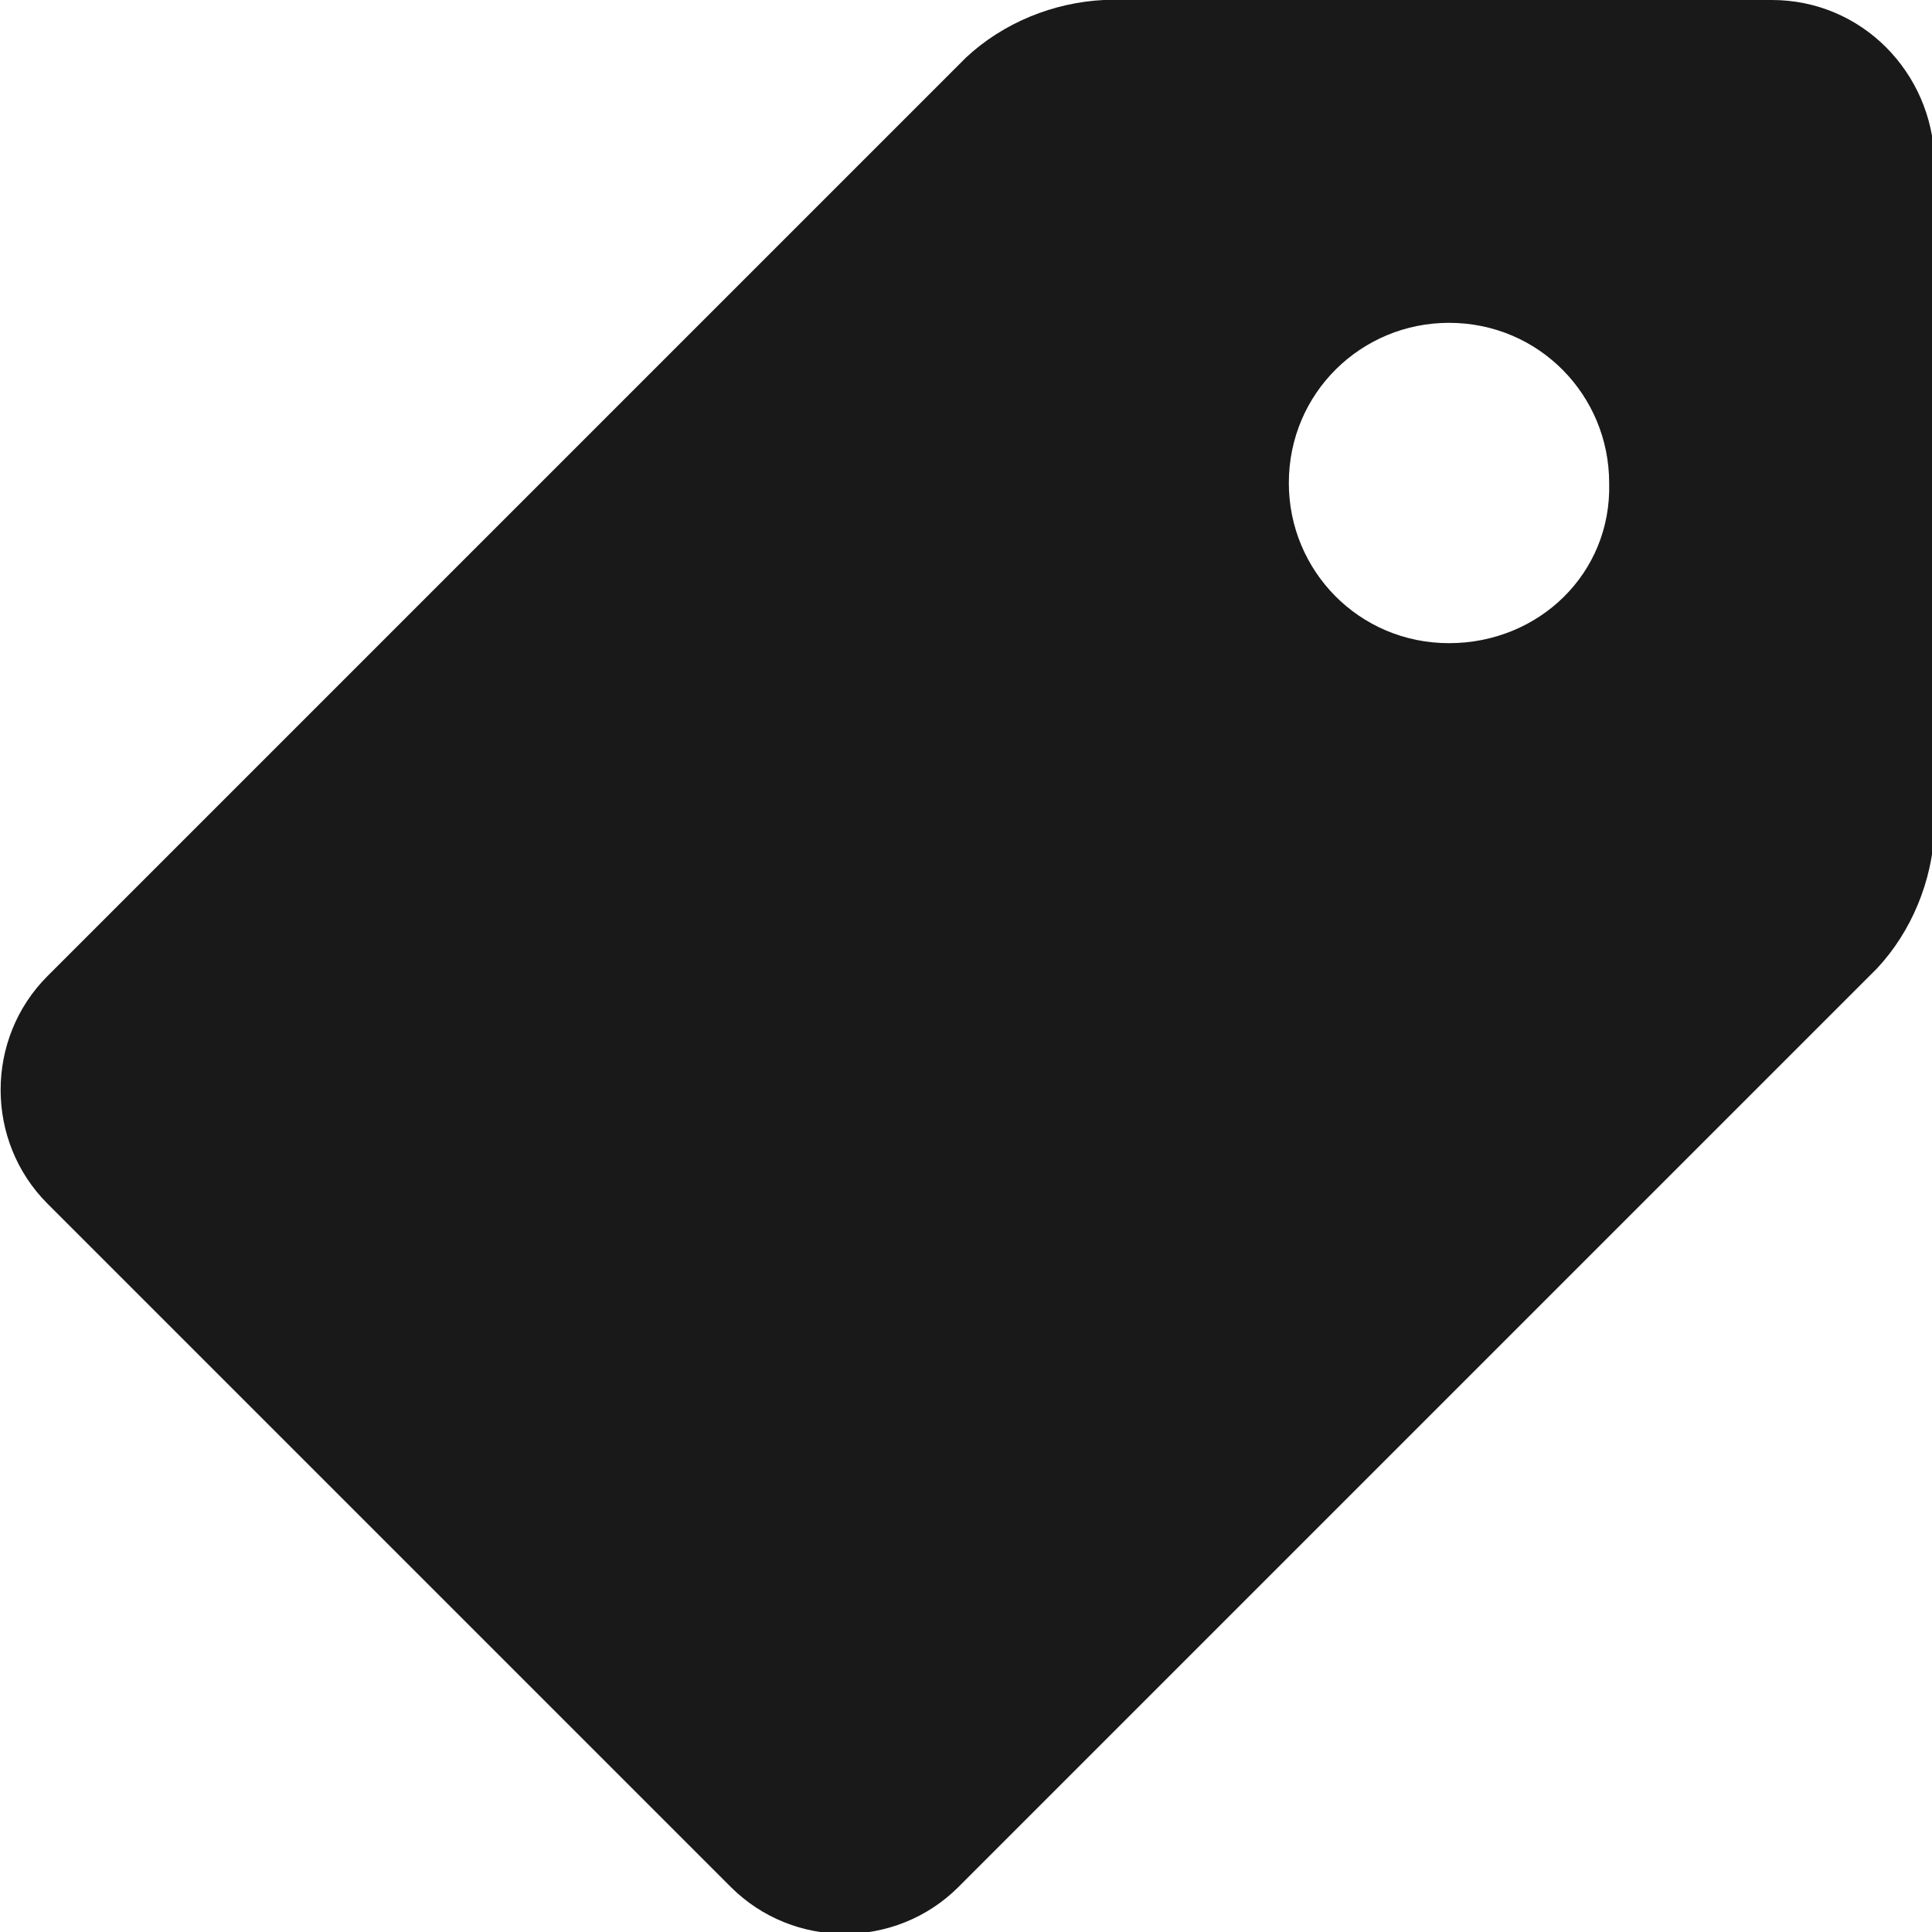
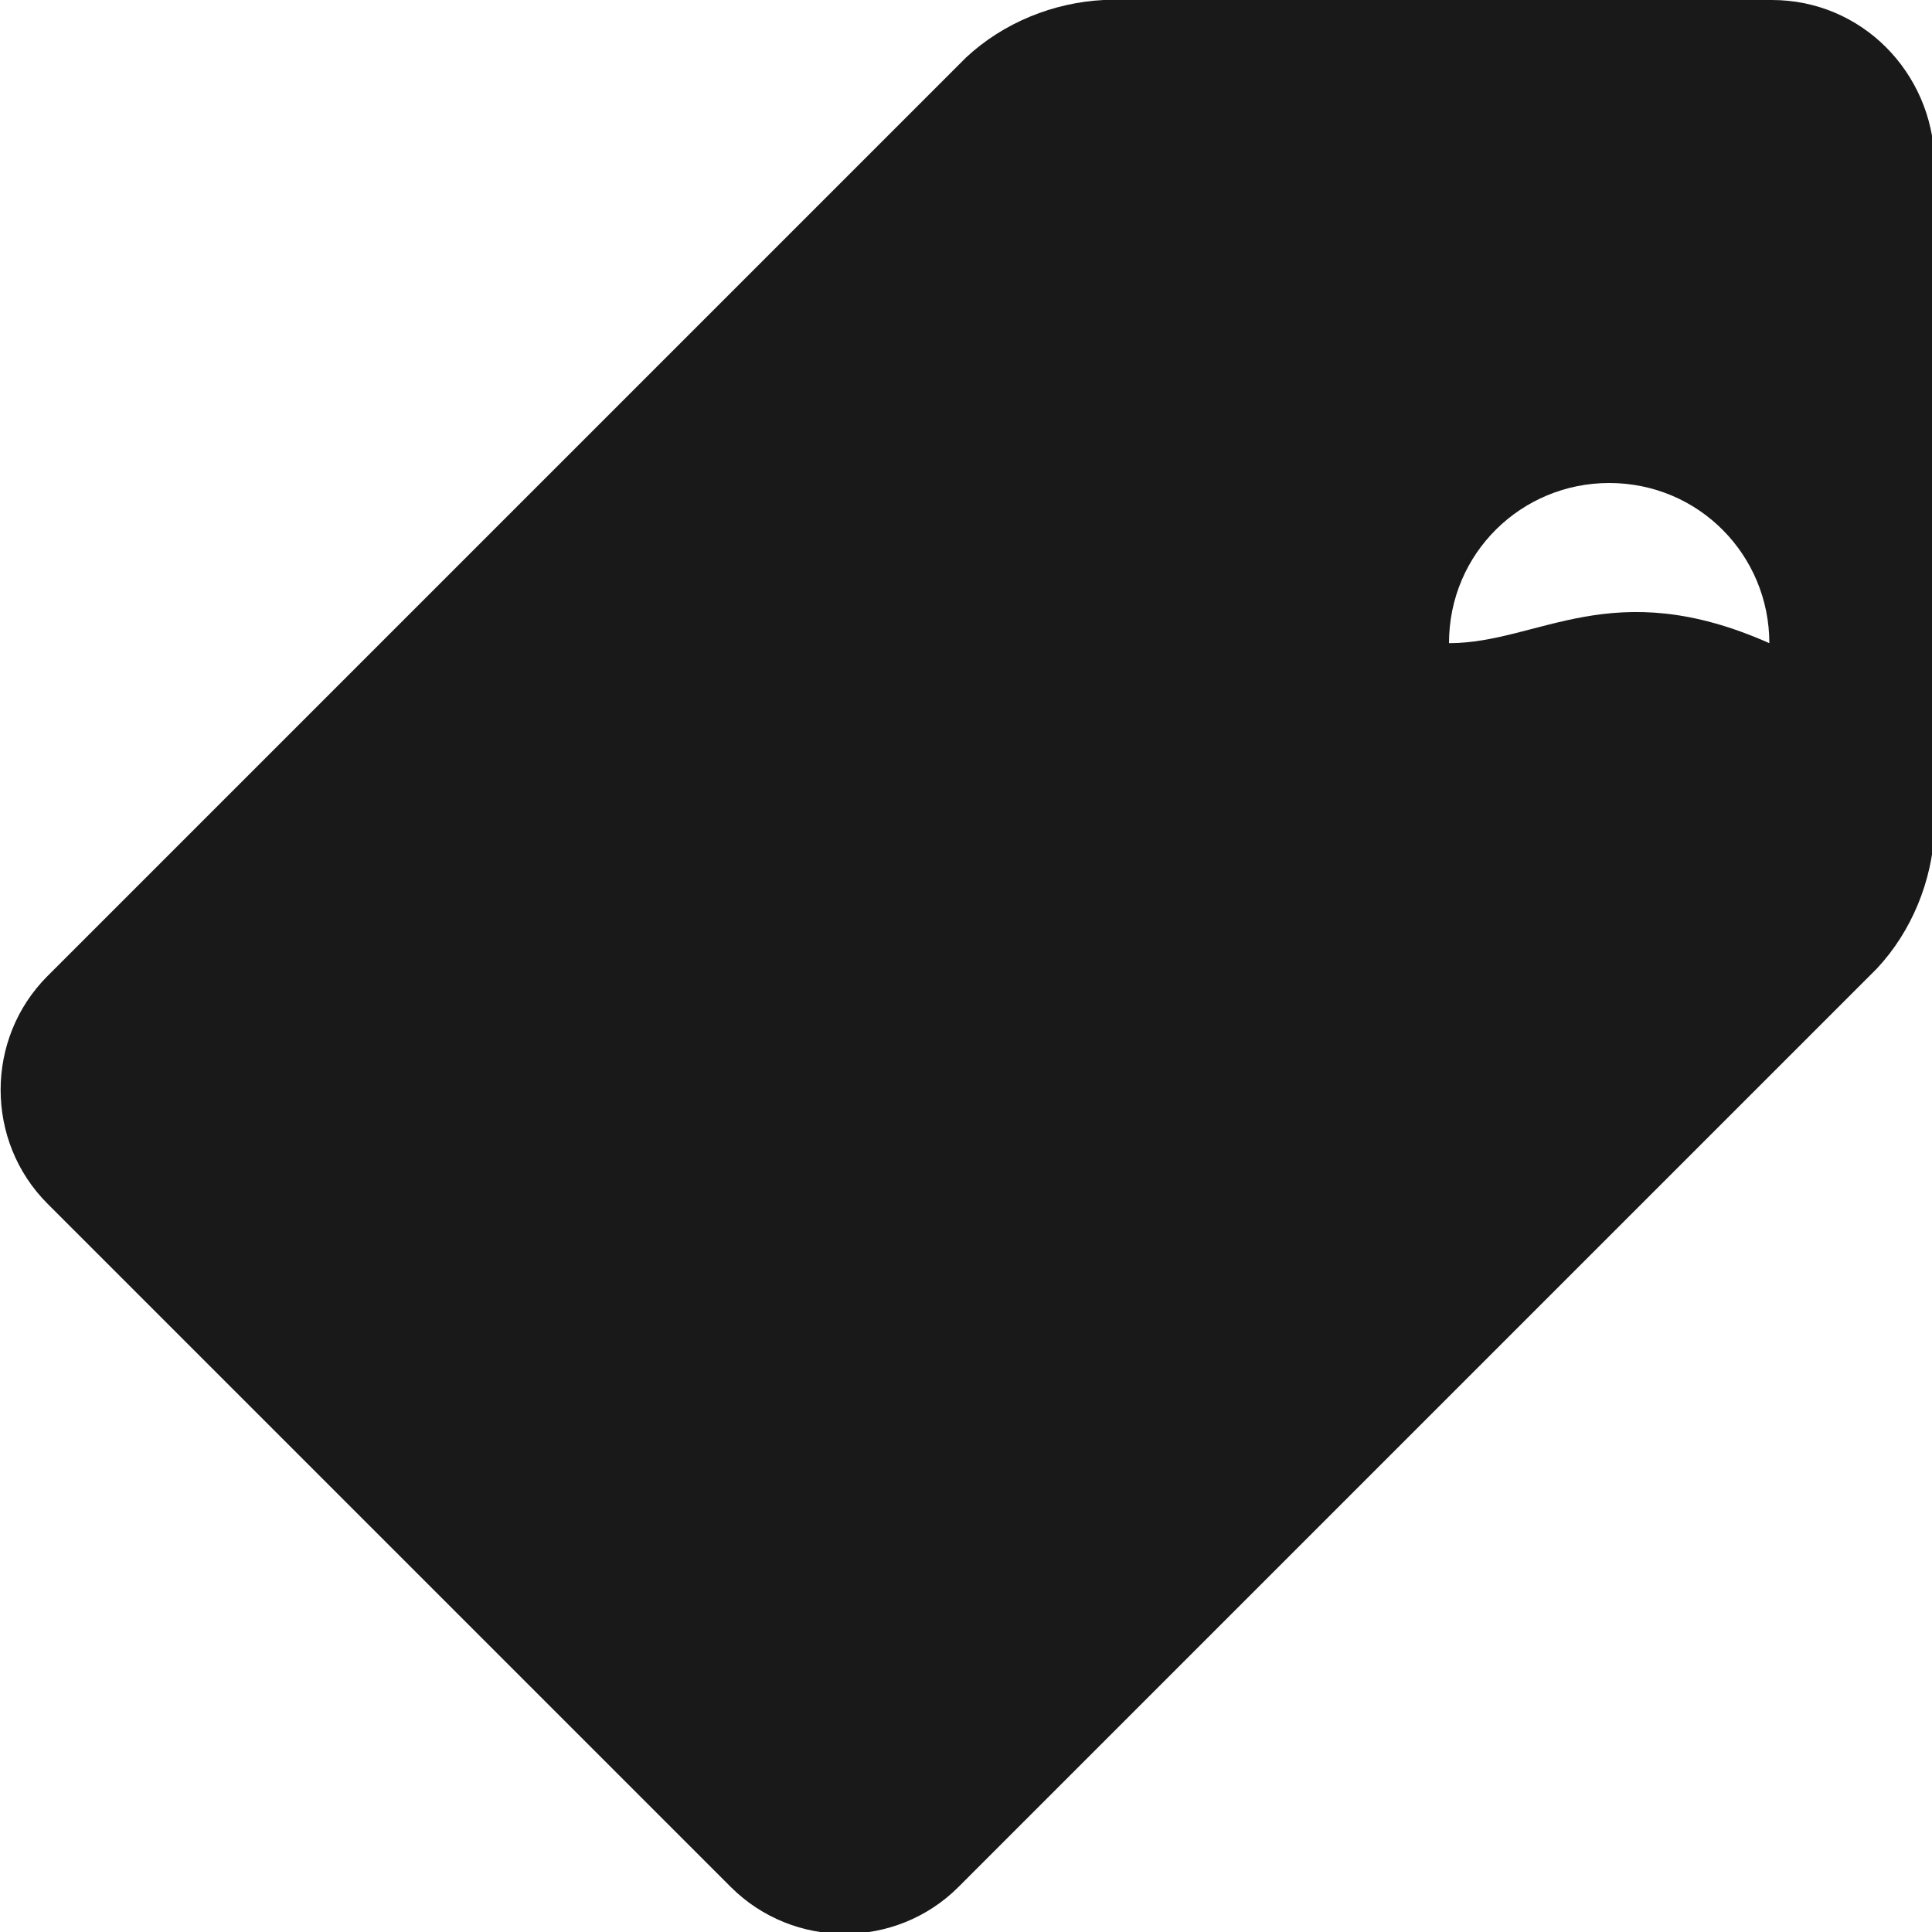
<svg xmlns="http://www.w3.org/2000/svg" version="1.1" id="Layer_1" x="0px" y="0px" viewBox="0 0 77.2 77.2" style="enable-background:new 0 0 77.2 77.2;" xml:space="preserve">
  <style type="text/css">
	.st0{fill:#1A1919;}
</style>
  <g id="_004-price-tag" transform="translate(0 -0.002)">
    <g id="Group_28" transform="translate(0 0.002)">
-       <path id="Path_28" class="st0" d="M70.8,0H44.1c-2,0.1-4,0.9-5.5,2.3L1.9,39c-2.5,2.5-2.5,6.6,0,9.1l27.3,27.3    c2.5,2.5,6.6,2.5,9.1,0L75,38.7c1.4-1.5,2.2-3.5,2.3-5.5V6.4C77.2,2.9,74.4,0,70.8,0z M57.9,25.7c-3.6,0-6.4-2.9-6.4-6.4    c0-3.6,2.9-6.4,6.4-6.4c3.6,0,6.4,2.9,6.4,6.4C64.4,22.9,61.5,25.7,57.9,25.7z" />
+       <path id="Path_28" class="st0" d="M70.8,0H44.1c-2,0.1-4,0.9-5.5,2.3L1.9,39c-2.5,2.5-2.5,6.6,0,9.1l27.3,27.3    c2.5,2.5,6.6,2.5,9.1,0L75,38.7c1.4-1.5,2.2-3.5,2.3-5.5V6.4C77.2,2.9,74.4,0,70.8,0z M57.9,25.7c0-3.6,2.9-6.4,6.4-6.4c3.6,0,6.4,2.9,6.4,6.4C64.4,22.9,61.5,25.7,57.9,25.7z" />
    </g>
  </g>
</svg>